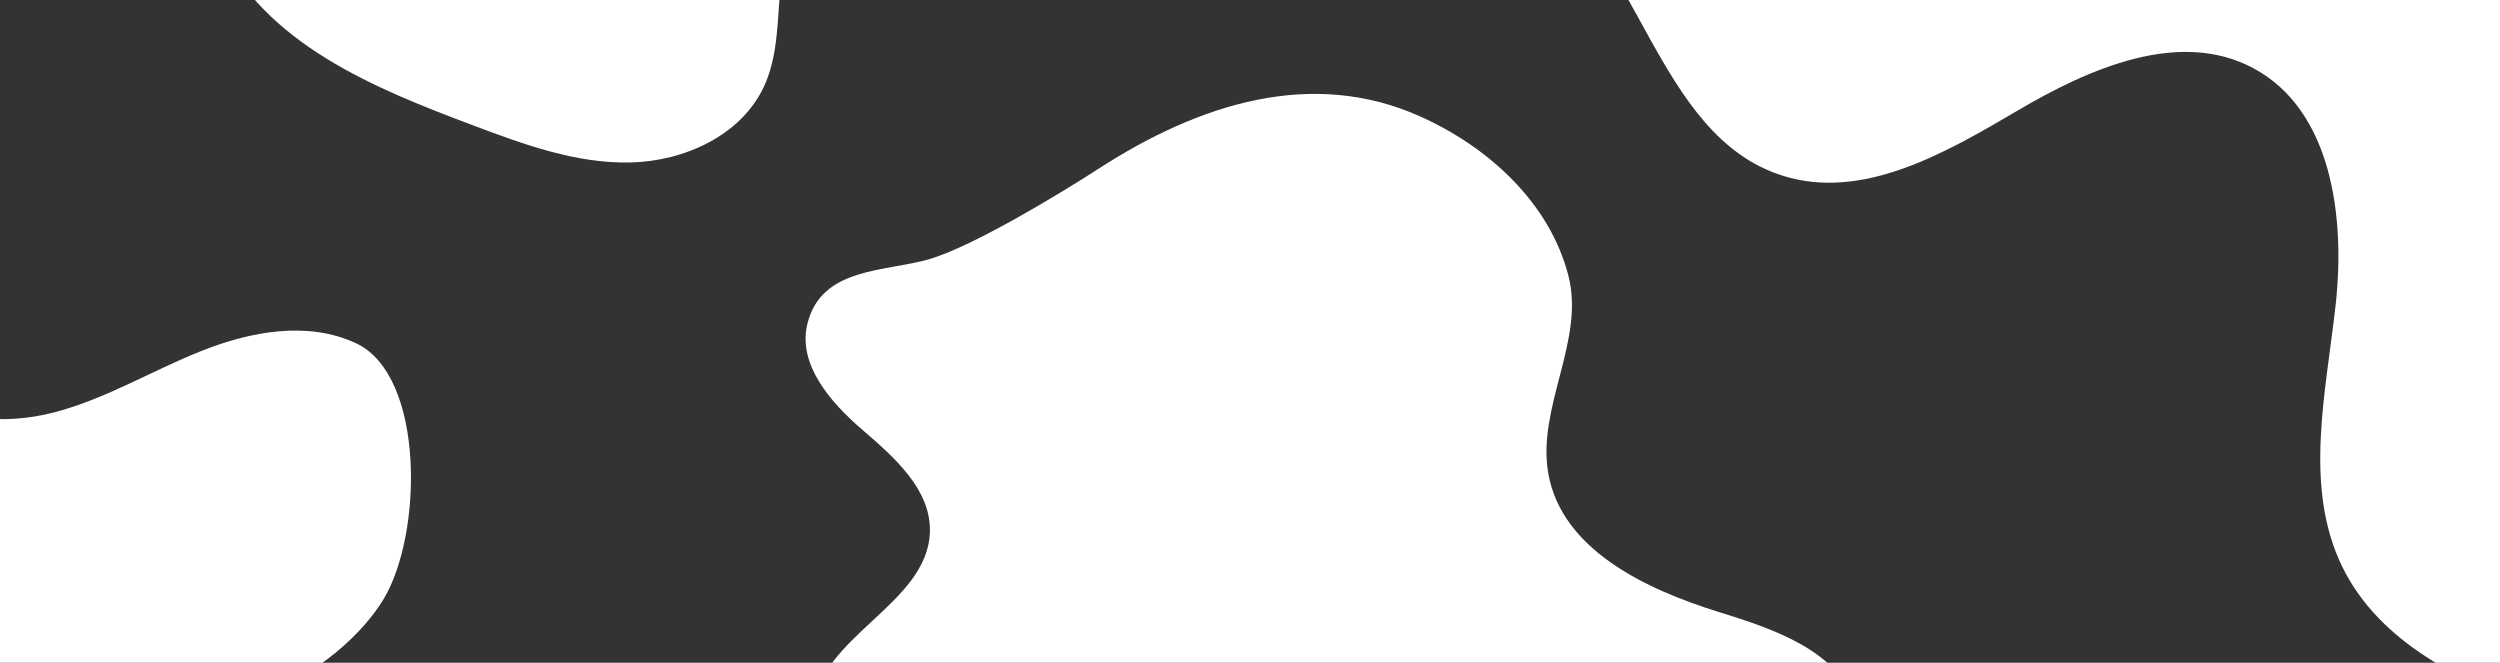
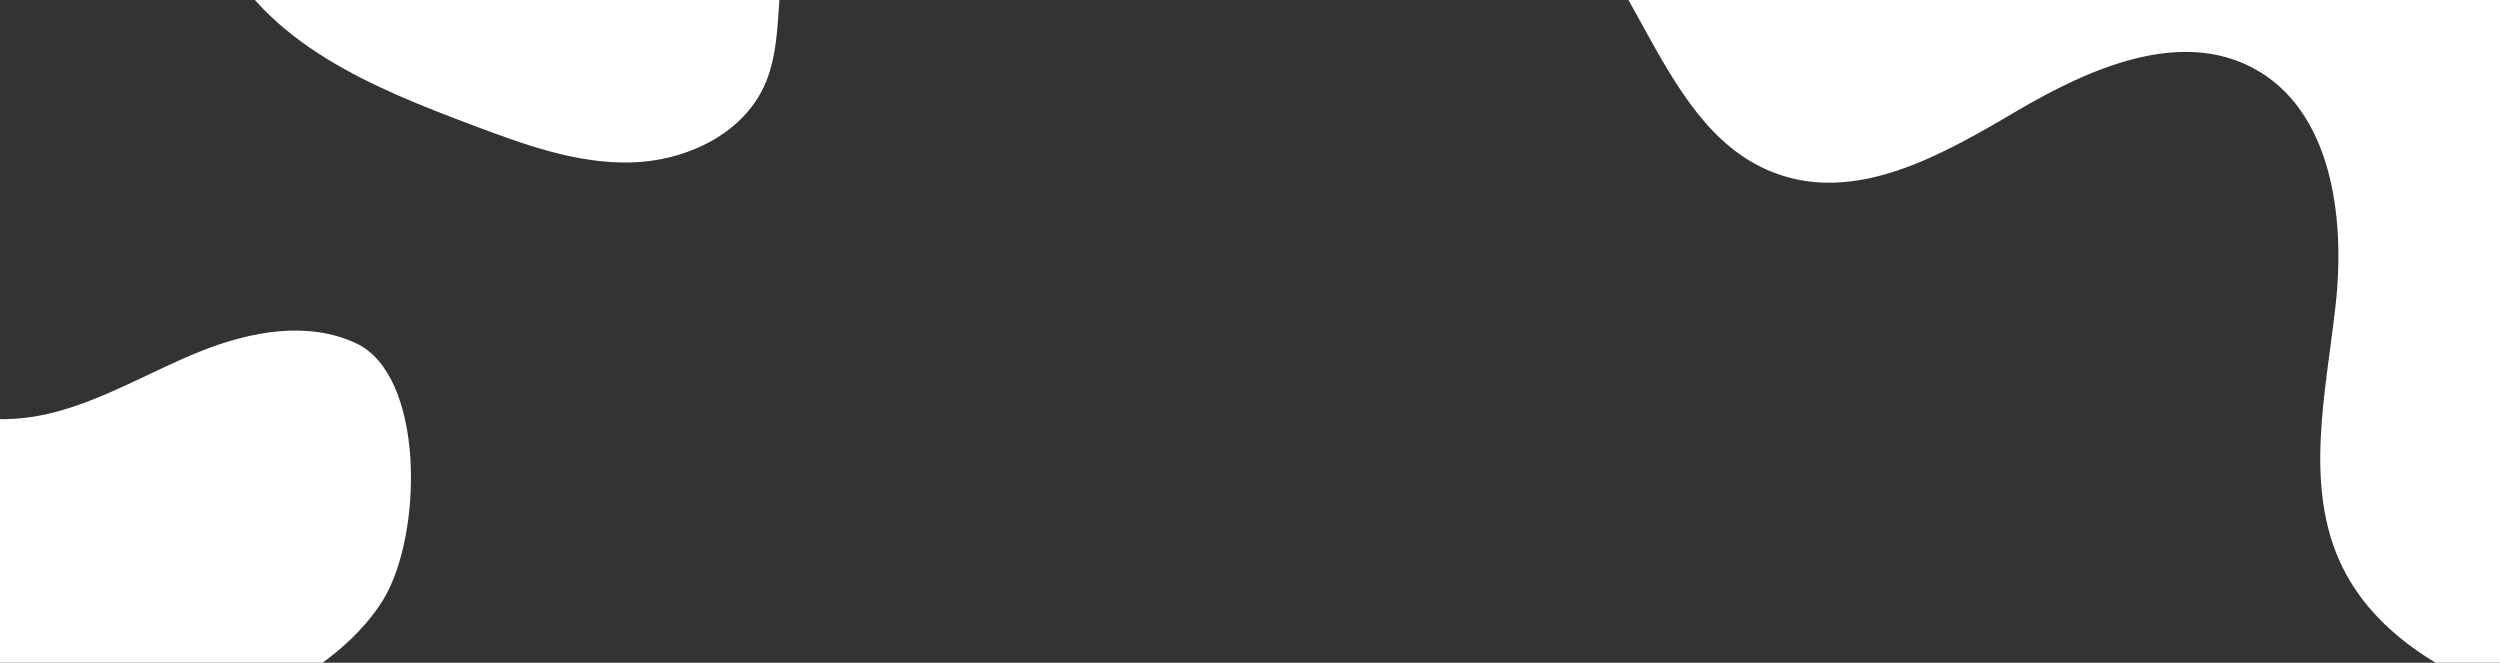
<svg xmlns="http://www.w3.org/2000/svg" id="Layer_1" viewBox="0 0 4578.228 1213.671">
  <rect x="0" y="0" width="4578.228" height="1213.671" fill="#333333" stroke="none" />
  <defs>
    <style>.cls-1{fill:#fff;}.cls-2{fill:none;}.cls-3{clip-path:url(#clippath);}</style>
    <clipPath id="clippath">
      <rect class="cls-2" x="-7" y="0" width="4585.228" height="1219.886" />
    </clipPath>
  </defs>
  <g class="cls-3">
    <path class="cls-1" d="M3309.065-755.603c100.618-105.564,139.852-256.087,230.209-370.556,111.573-141.346,303.005-215.694,480.314-184.25,177.309,31.444,332.283,168.454,382.86,341.28,36.841,125.888,20.737,260.726,37.365,390.836,32.636,255.365,200.877,489.397,432.541,601.684,149.64,72.531,329.734,102.279,437.54,228.892,82.659,97.08,104.294,234.655,86.557,360.919-17.737,126.264-70.439,244.559-122.57,360.918-62.263,138.977-137.652,290.852-279.843,345.378-107.65,41.281-228.777,15.648-338.407-20.046-146.602-47.732-298.417-122.864-366.15-261.366-71.467-146.137-30-318.697-12.169-480.393,17.831-161.696-7.644-356.65-151.262-433.054-135.238-71.946-299.805.445-431.813,78.158-132.009,77.713-282.82,164.924-429.015,119.179-234.621-73.414-261.472-417.086-468.855-549.1-79.365-50.521-239.259-73.746-263.58-182.694-19.09-85.516,57.613-145.22,129.807-171.149,105.327-37.83,226.078-6.217,335.921-24.21,114.986-18.836,228.938-64.805,310.549-150.427Z" />
-     <path class="cls-1" d="M2599.243,212.576c126.294,56.101,238.888,158.908,273.074,292.807,30.205,118.303-57.756,240.398-37.113,360.738,24.006,139.943,177.498,212.847,313.127,254.861,98.783,30.6,212.091,68.503,249.508,164.911,24.418,62.914,7.067,136.949-33.292,191.037-40.359,54.088-100.827,90.245-164.074,113.788-182.553,67.954-399.423,34.017-552.49-86.457-90.457-71.196-187.479-177.396-297.19-142.542-73.881,23.471-112.823,102.757-172.967,151.666-128.508,104.505-318.166,52.107-473.603-5.118-100.681-37.067-220.585-101.604-214.325-208.709,7.803-133.491,209.979-192.66,213.029-326.344,1.759-77.091-65.113-135.688-123.551-185.999-58.434-50.307-119.276-119.841-100.714-194.677,25.909-104.456,143.872-94.289,224.626-118.38,79.107-23.599,237.201-119.011,307.116-164.312,188.304-122.01,392.902-184.305,588.837-97.27Z" />
    <path class="cls-1" d="M-1155.757,929.987c69.508-41.956,140-100.657,149.921-181.672,11.113-90.752-57.842-185.346-21.732-269.239,34.58-80.341,146.459-110.826,231.715-127.91,99.967-20.032,166.316-20.208,261.733,7.577,64.106,18.667,127.407,58.338,182.009,96.981,92.051,65.145,100.094,161.661,177.557,243.84,67.096,71.18,178.65,80.251,273.024,55.821,94.374-24.43,179.164-76.33,269.763-112.462,90.599-36.132,195.464-55.666,283.831-14.304,126.076,59.013,122.534,349.103,50.277,468.748-72.202,119.553-312.876,305.433-746.379,204.283-64.467-15.042-125.791,41.749-163.307,96.664-37.516,54.915-59.963,119.025-96.557,174.567-69.483,105.458-157.13,221.058-278.175,254.991-120.931,33.901-266.422,53.769-368.709-23.535-100.41-75.886-143.903-126.759-129.362-316.679,7.521-245.482-237.665-206.084-391.095-187.9-100.355,11.894-217.554,15.677-239.406-89.462-25.011-120.339,84.403-121.4,171.717-137.091,135.095-24.279,265.357-72.1,383.176-143.216Z" />
    <path class="cls-1" d="M1585.113-880.876c135.056-89.141,273.366-198.363,434.688-196.877,137.449,1.266,268.869,94.321,315.404,223.328,46.534,129.007,5.086,285.382-99.474,375.293-115.702,99.492-279.53,110.785-429.311,138.312-149.781,27.527-316.034,94.86-362.704,239.909-26.888,83.568-7.617,178.286-44.128,258.178-41.341,90.462-146.416,138.223-245.639,140.281-99.221,2.057-194.77-33.016-287.433-67.894-178.864-67.324-381.784-148.107-468.014-333.026-69.435-148.902-43.781-297.33,103.62-378.478,155.39-85.546,354.9-87.88,522.748-138.059,197.955-59.179,387.561-146.99,560.244-260.967Z" />
  </g>
</svg>